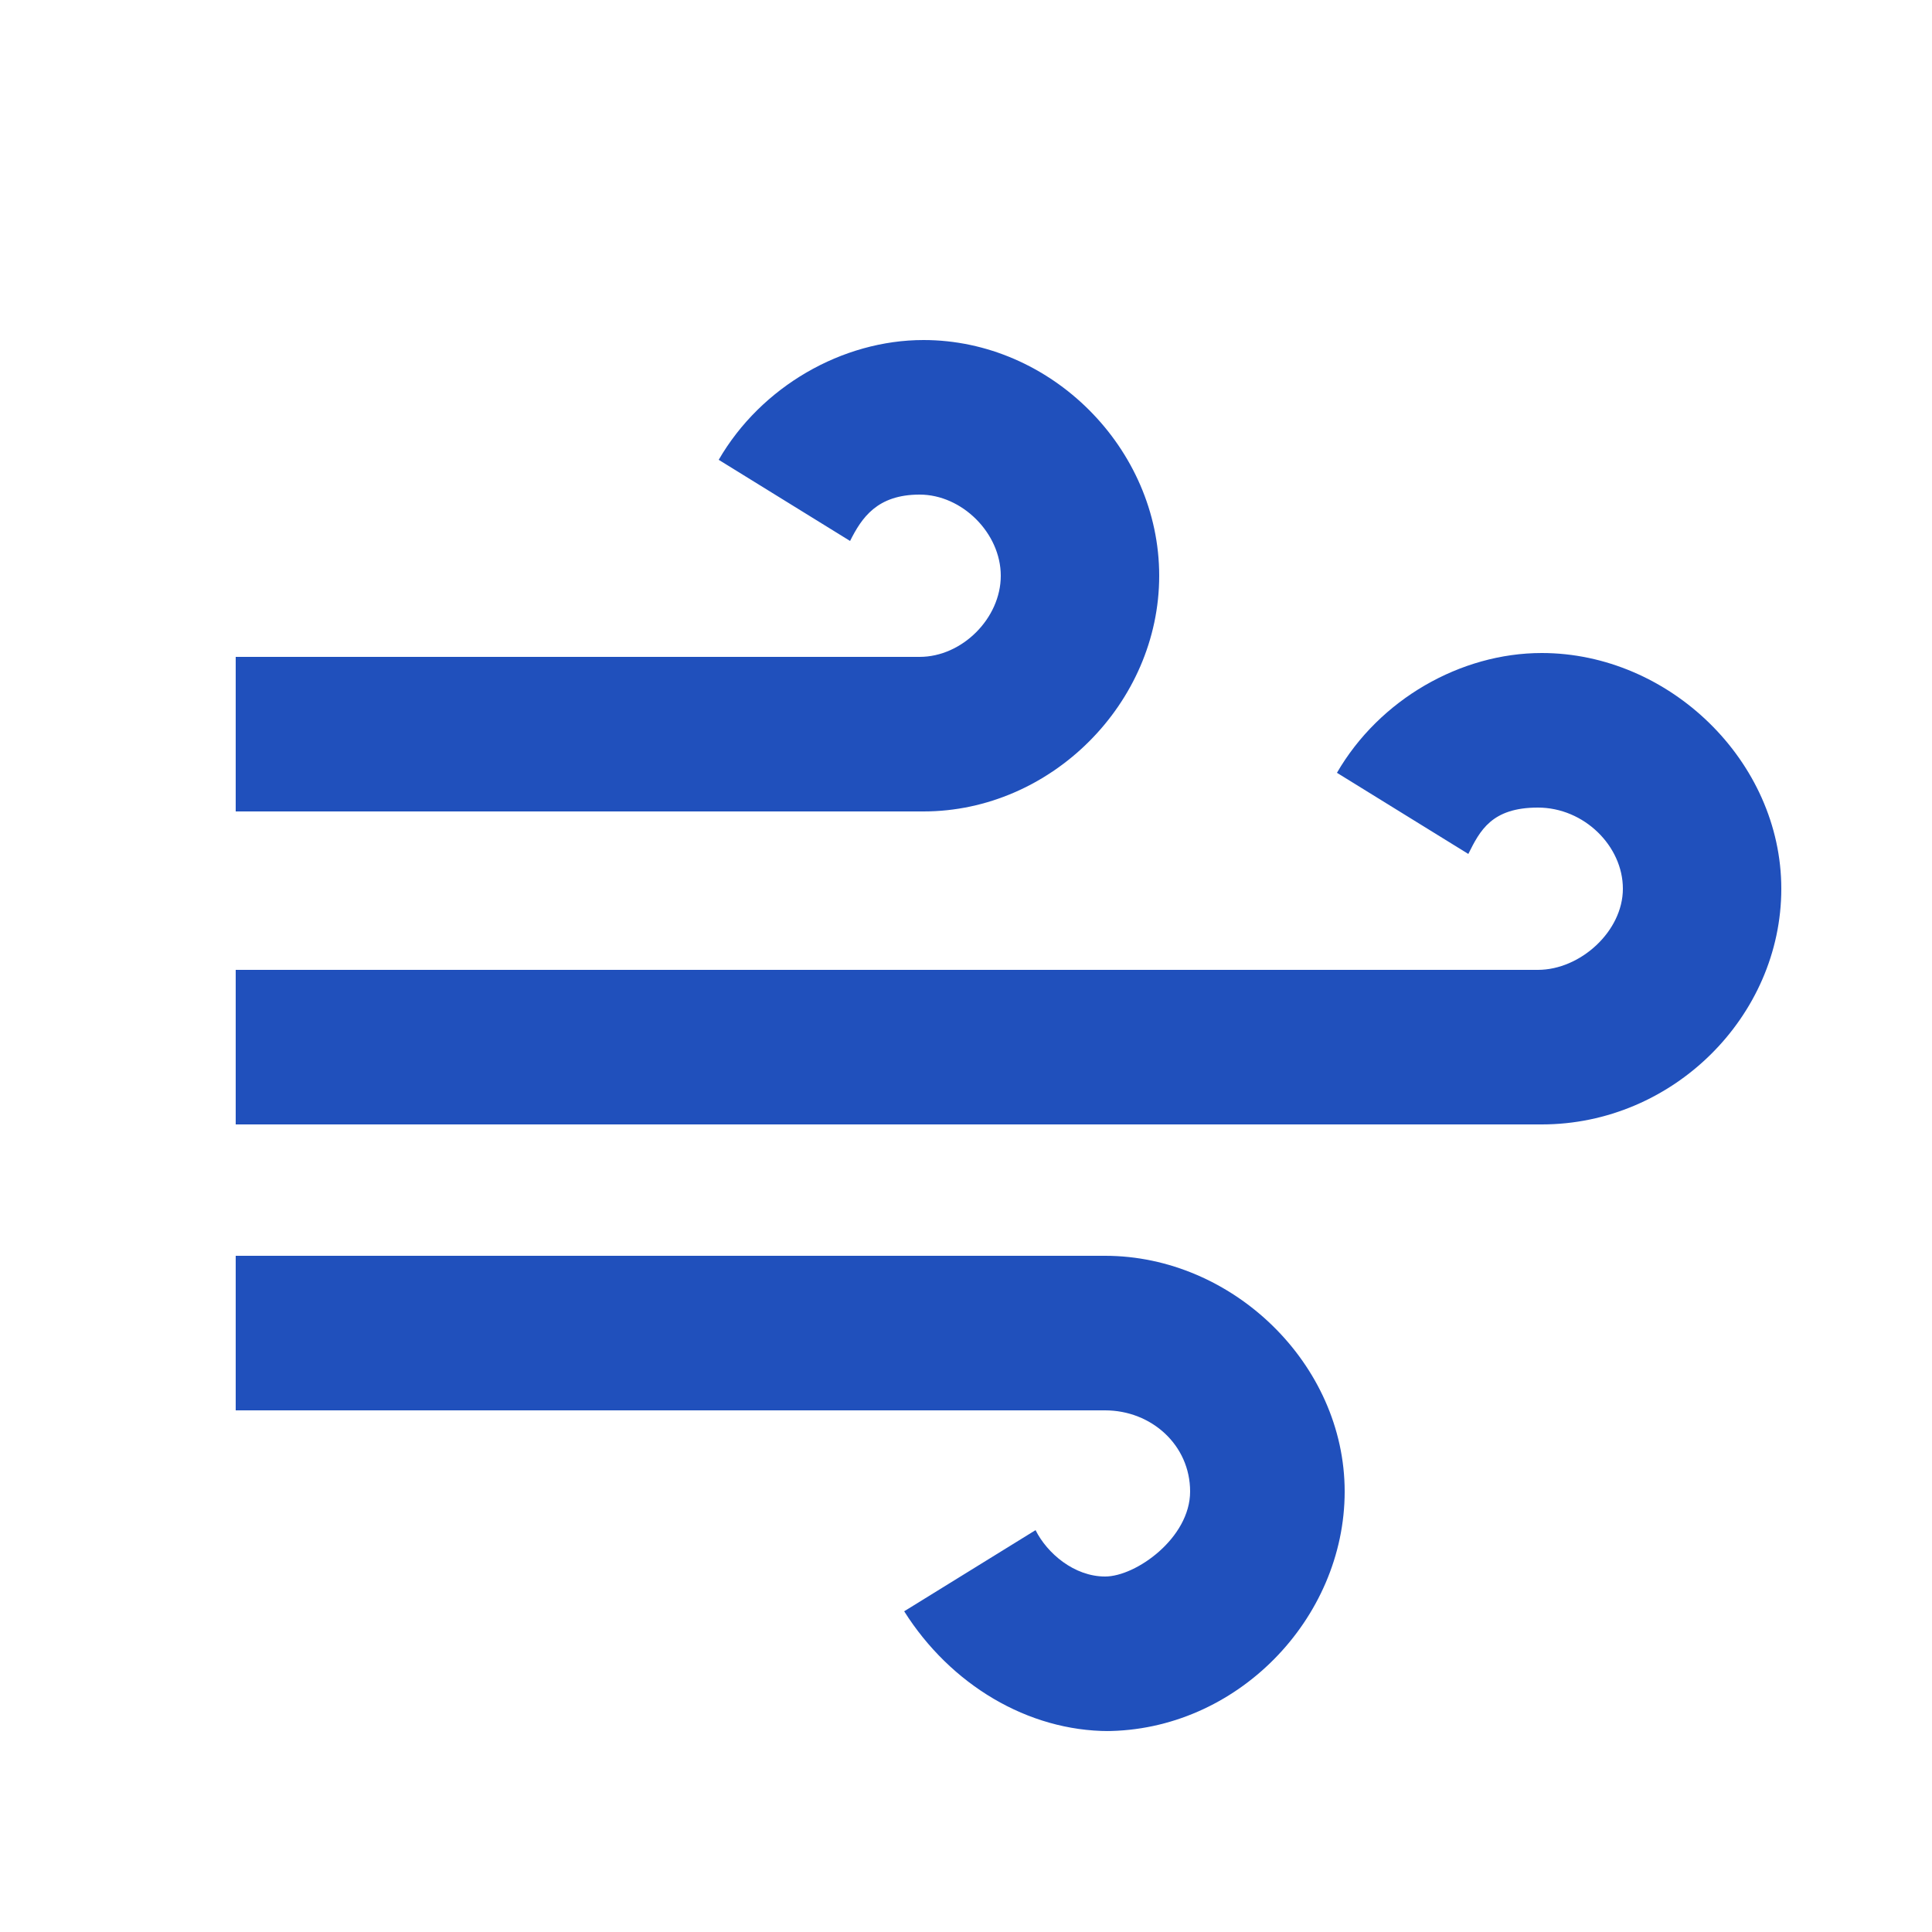
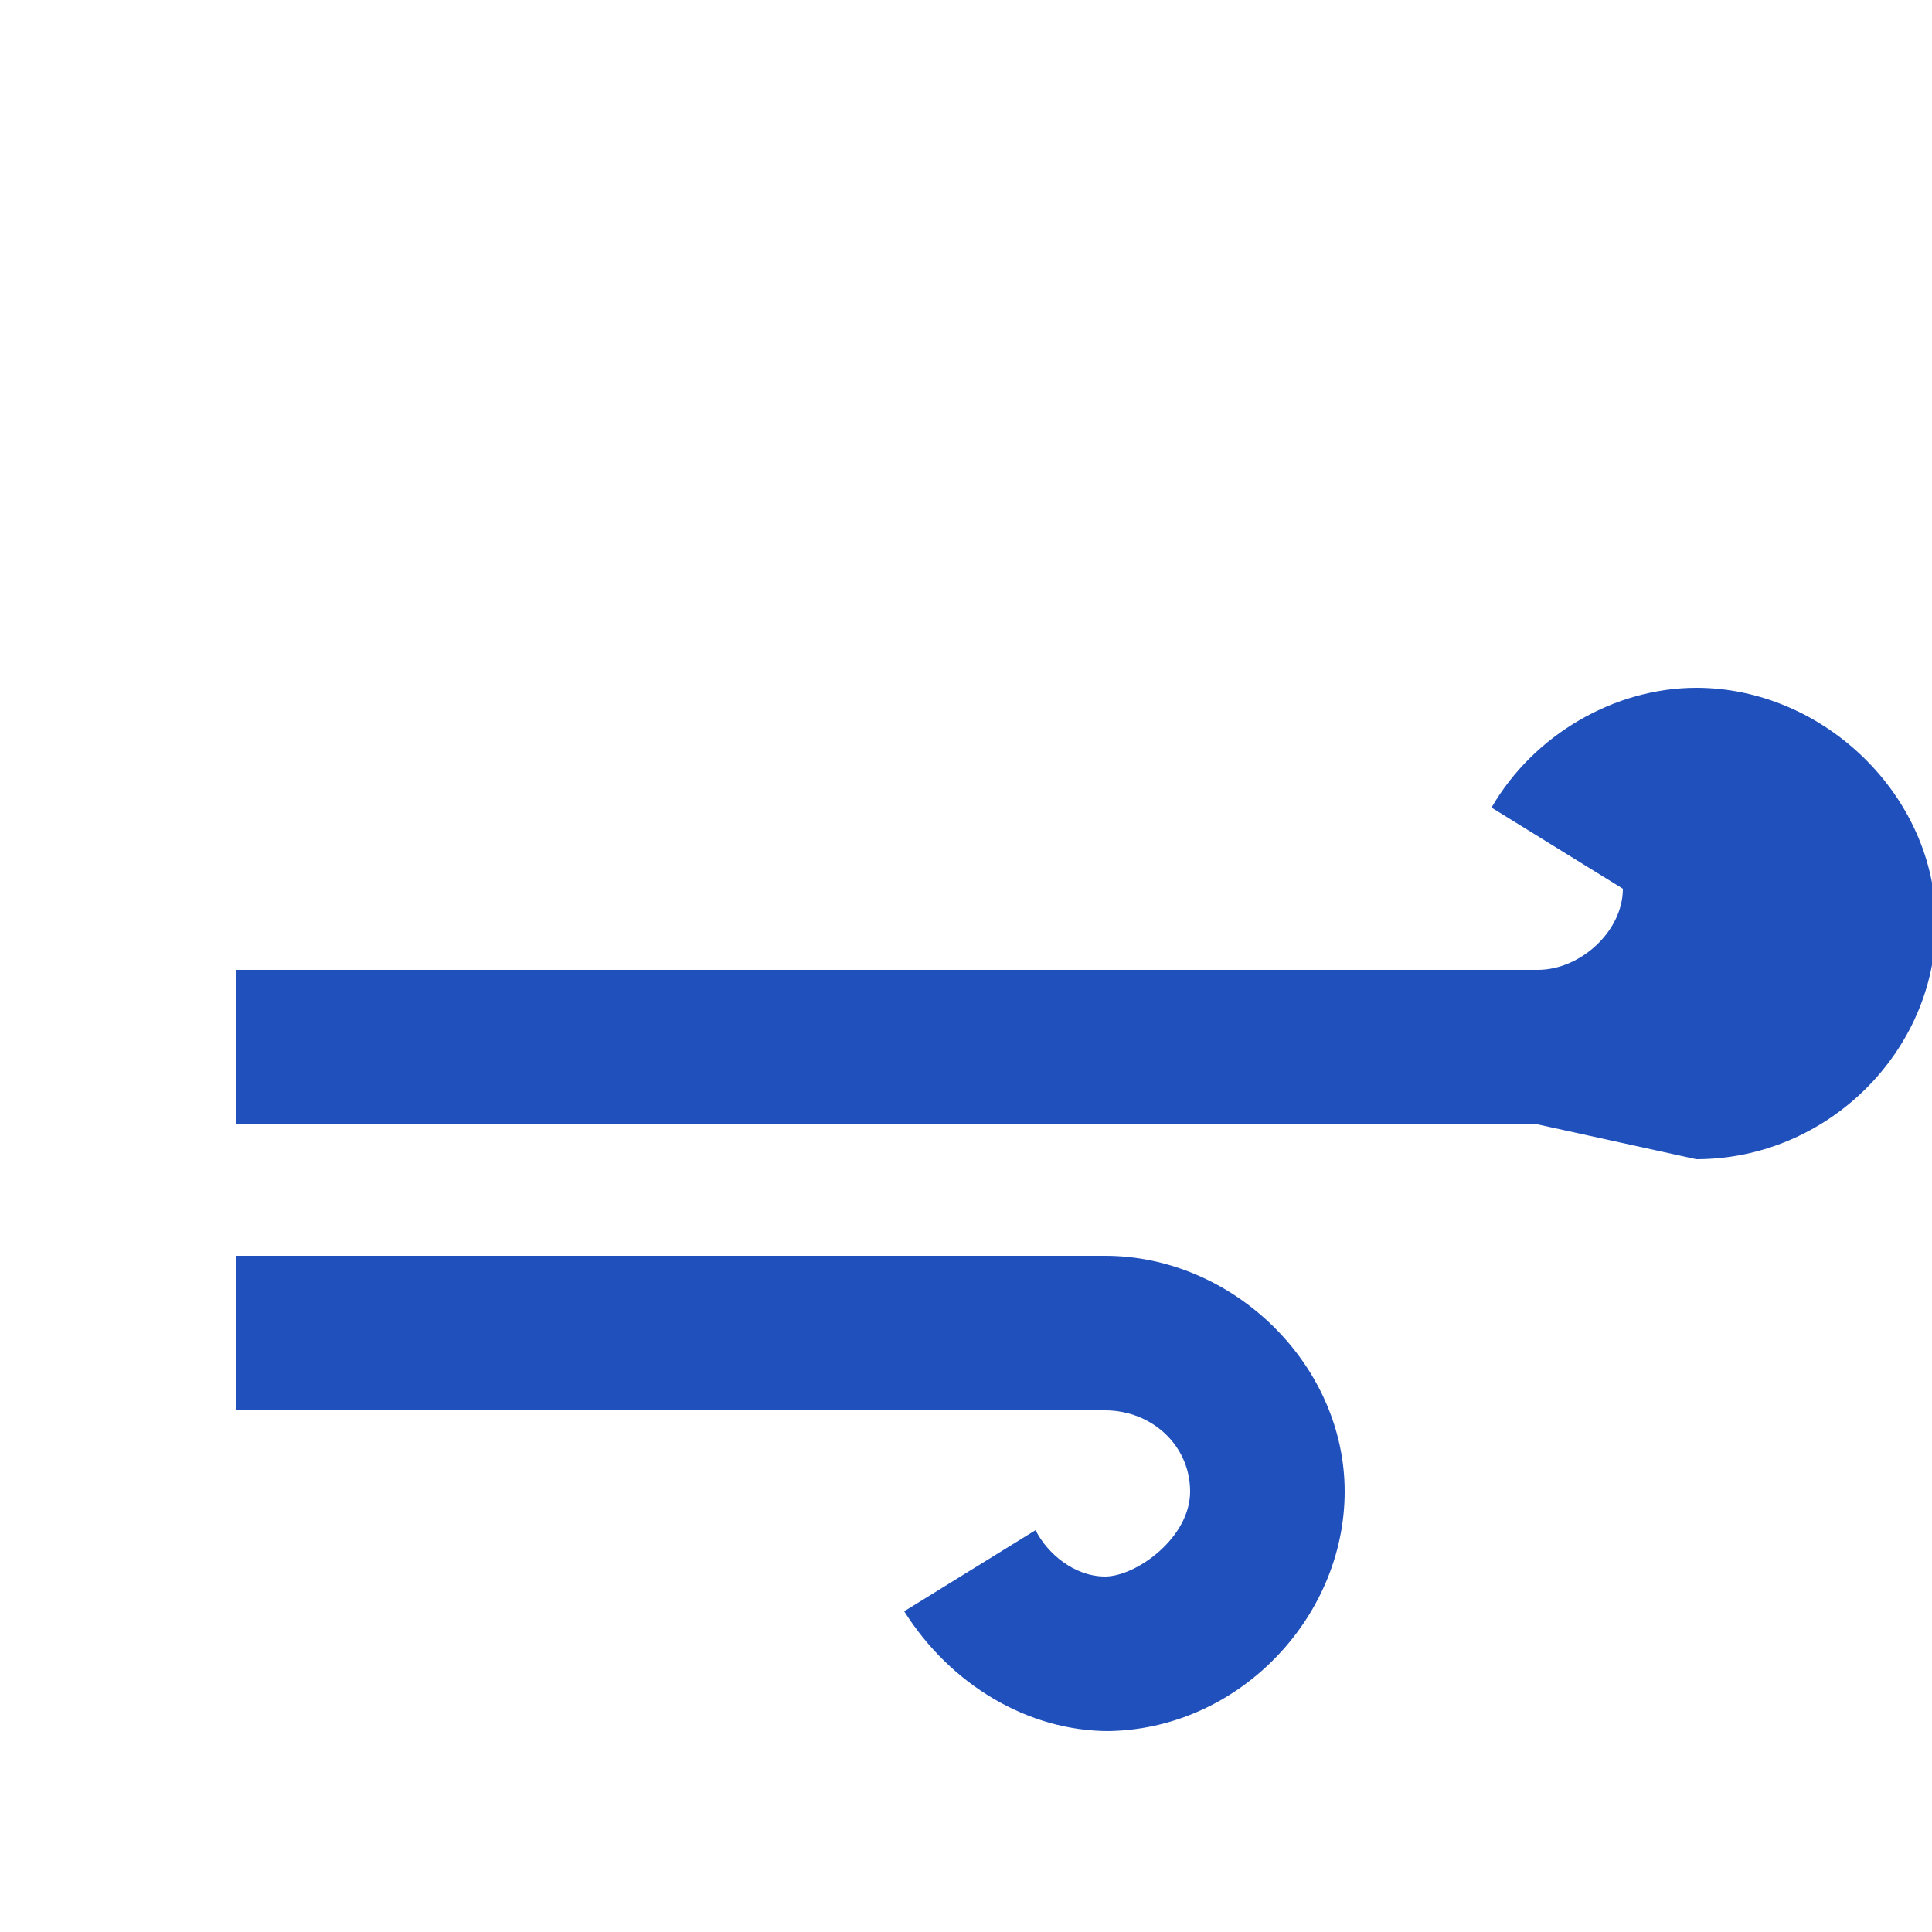
<svg xmlns="http://www.w3.org/2000/svg" id="Layer_1" data-name="Layer 1" version="1.1" viewBox="0 0 50 50" width="60" height="60">
  <defs>
    <style>
      .cls-1 {
        fill: #2050bc;
        stroke-width: 0px;
      }
    </style>
  </defs>
-   <path class="cls-1" d="M23.8,21H6.1v-4h17.7c1.1,0,2.1-1,2.1-2.1s-1-2.1-2.1-2.1-1.5.6-1.8,1.2l-3.4-2.1c1.1-1.9,3.2-3.1,5.3-3.1,3.3,0,6.1,2.8,6.1,6.1s-2.8,6.1-6.1,6.1Z" />
  <path class="cls-1" d="M28.7,44.8c-2.1,0-4.1-1.2-5.3-3.1l3.4-2.1c.3.6,1,1.2,1.8,1.2s2.2-1,2.2-2.2-1-2.1-2.2-2.1H6.1v-4h22.5c3.3,0,6.2,2.8,6.2,6.1s-2.8,6.2-6.2,6.2Z" />
-   <path class="cls-1" d="M39.8,29.1H6.1v-4h33.7c1.1,0,2.2-1,2.2-2.1s-1-2.1-2.2-2.1-1.5.6-1.8,1.2l-3.4-2.1c1.1-1.9,3.2-3.1,5.3-3.1,3.3,0,6.2,2.8,6.2,6.1s-2.8,6.1-6.2,6.1Z" />
+   <path class="cls-1" d="M39.8,29.1H6.1v-4h33.7c1.1,0,2.2-1,2.2-2.1l-3.4-2.1c1.1-1.9,3.2-3.1,5.3-3.1,3.3,0,6.2,2.8,6.2,6.1s-2.8,6.1-6.2,6.1Z" />
</svg>